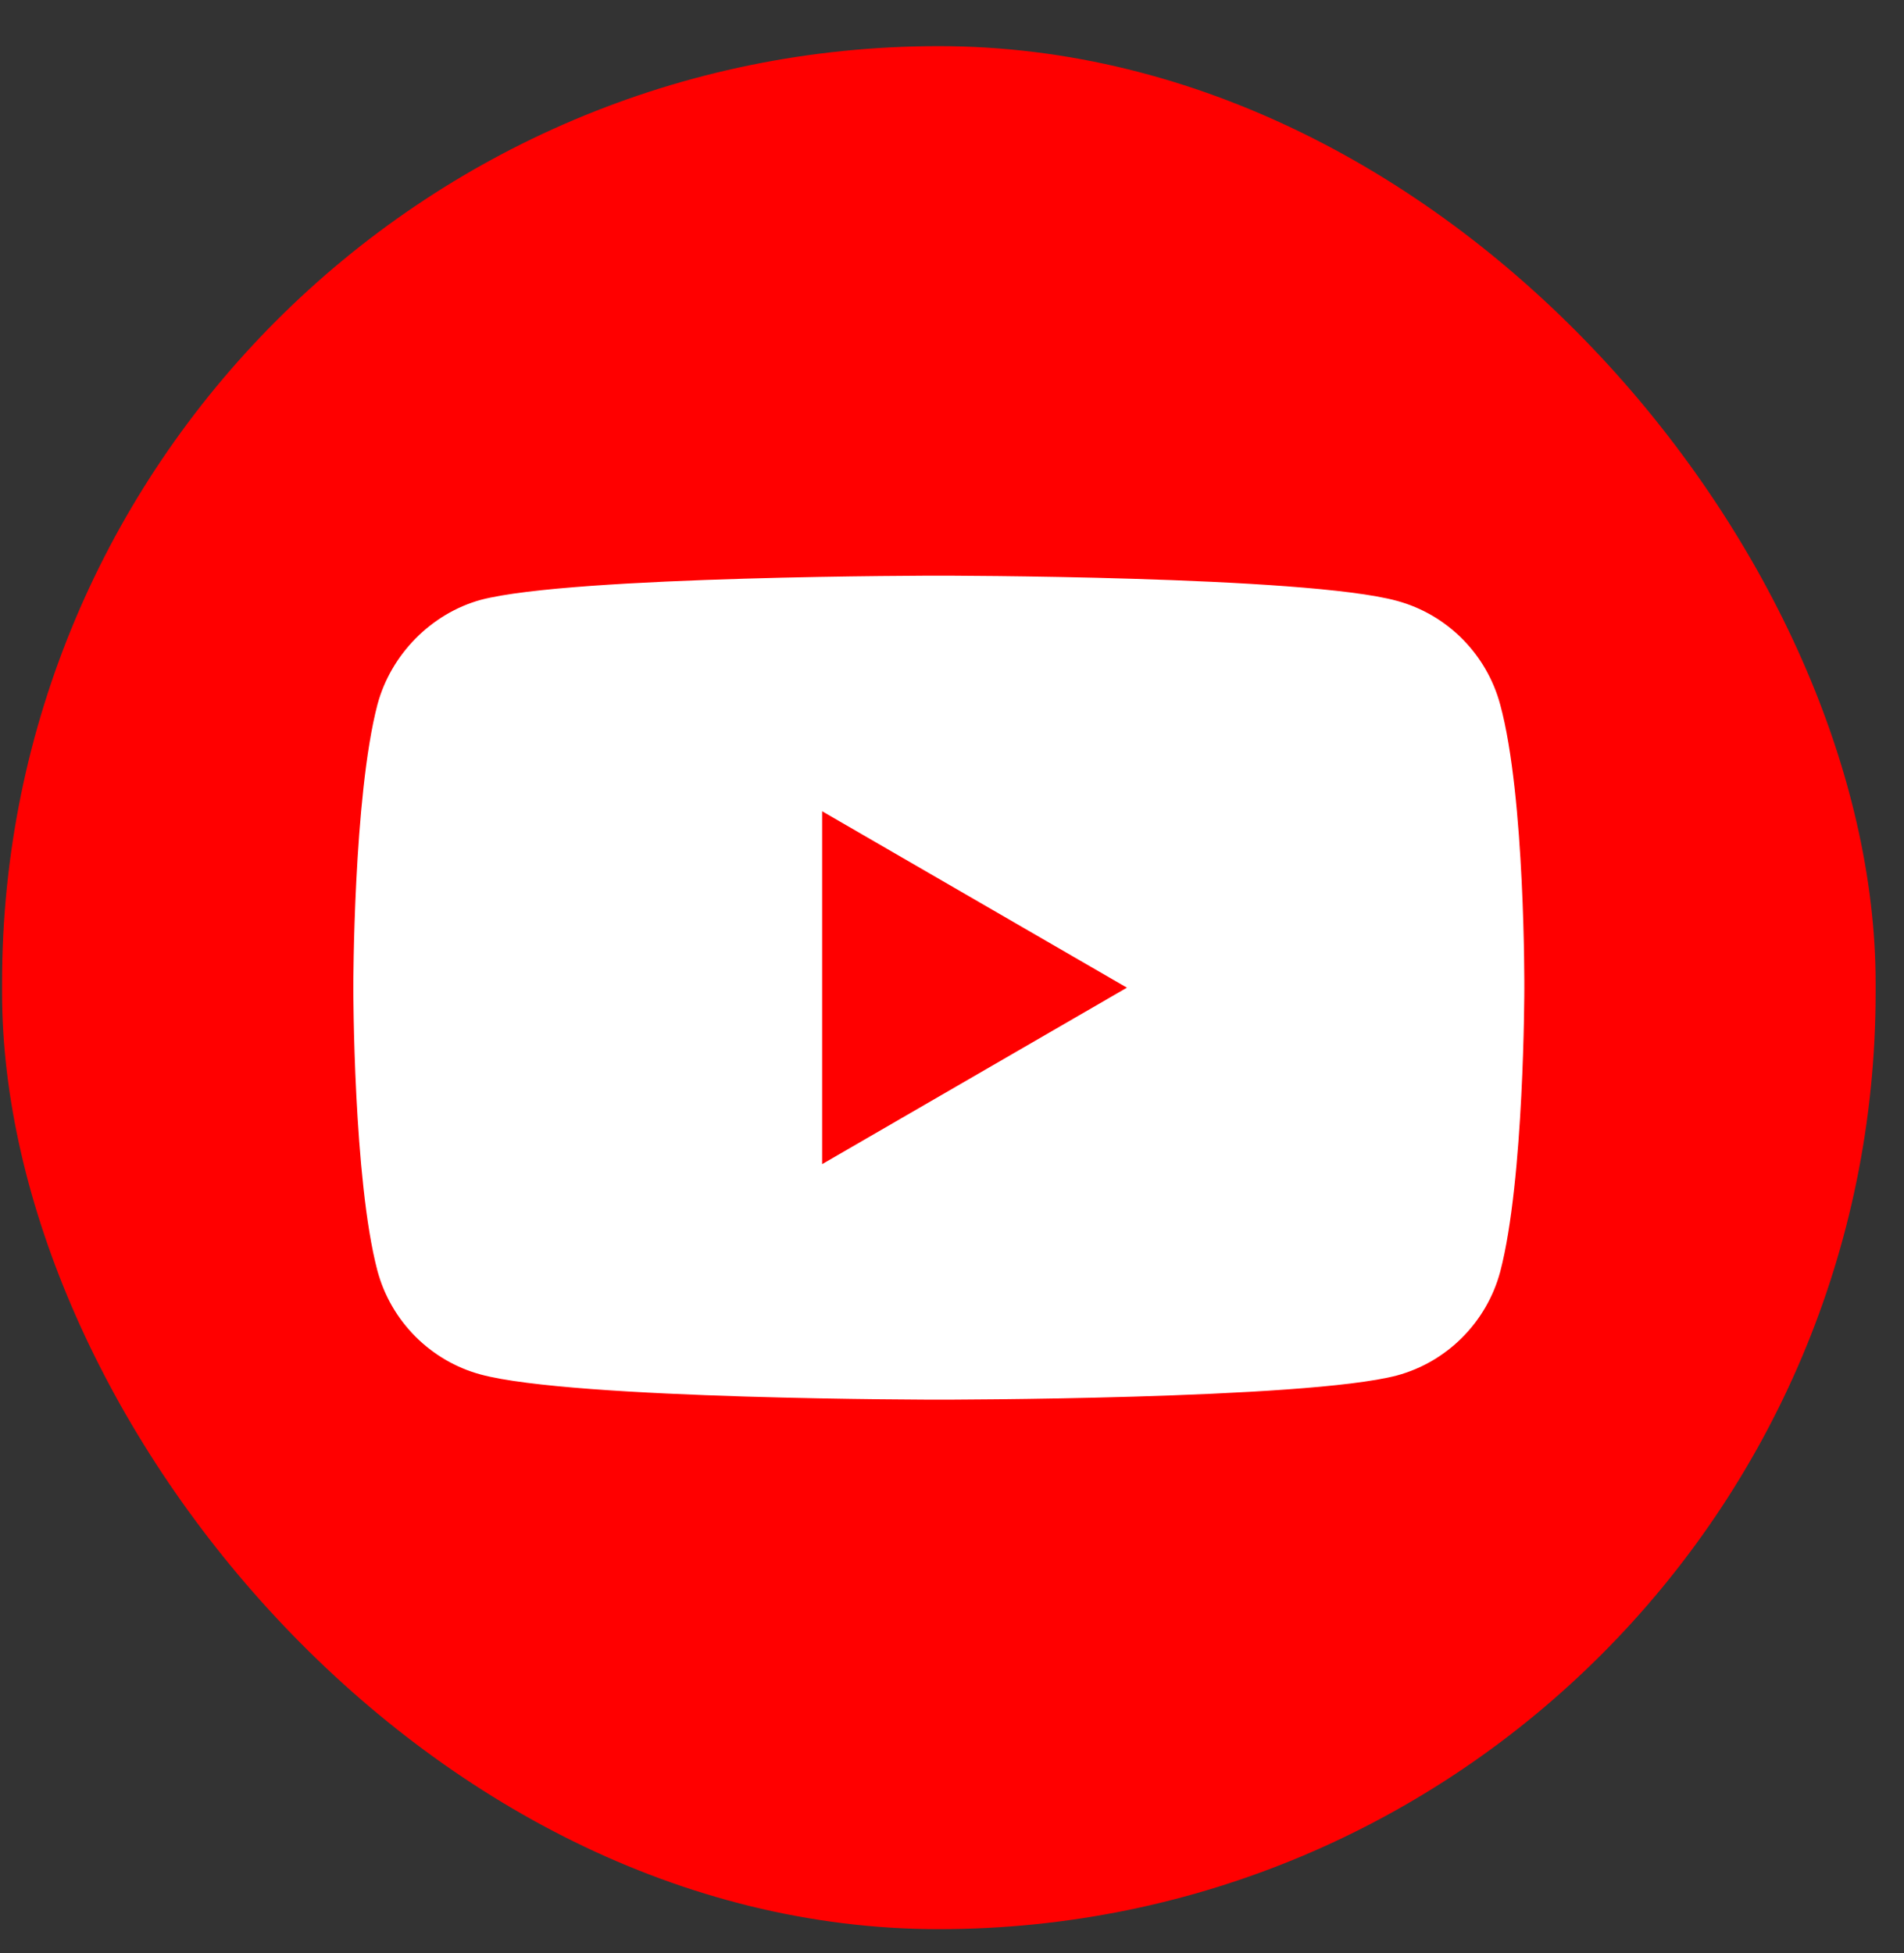
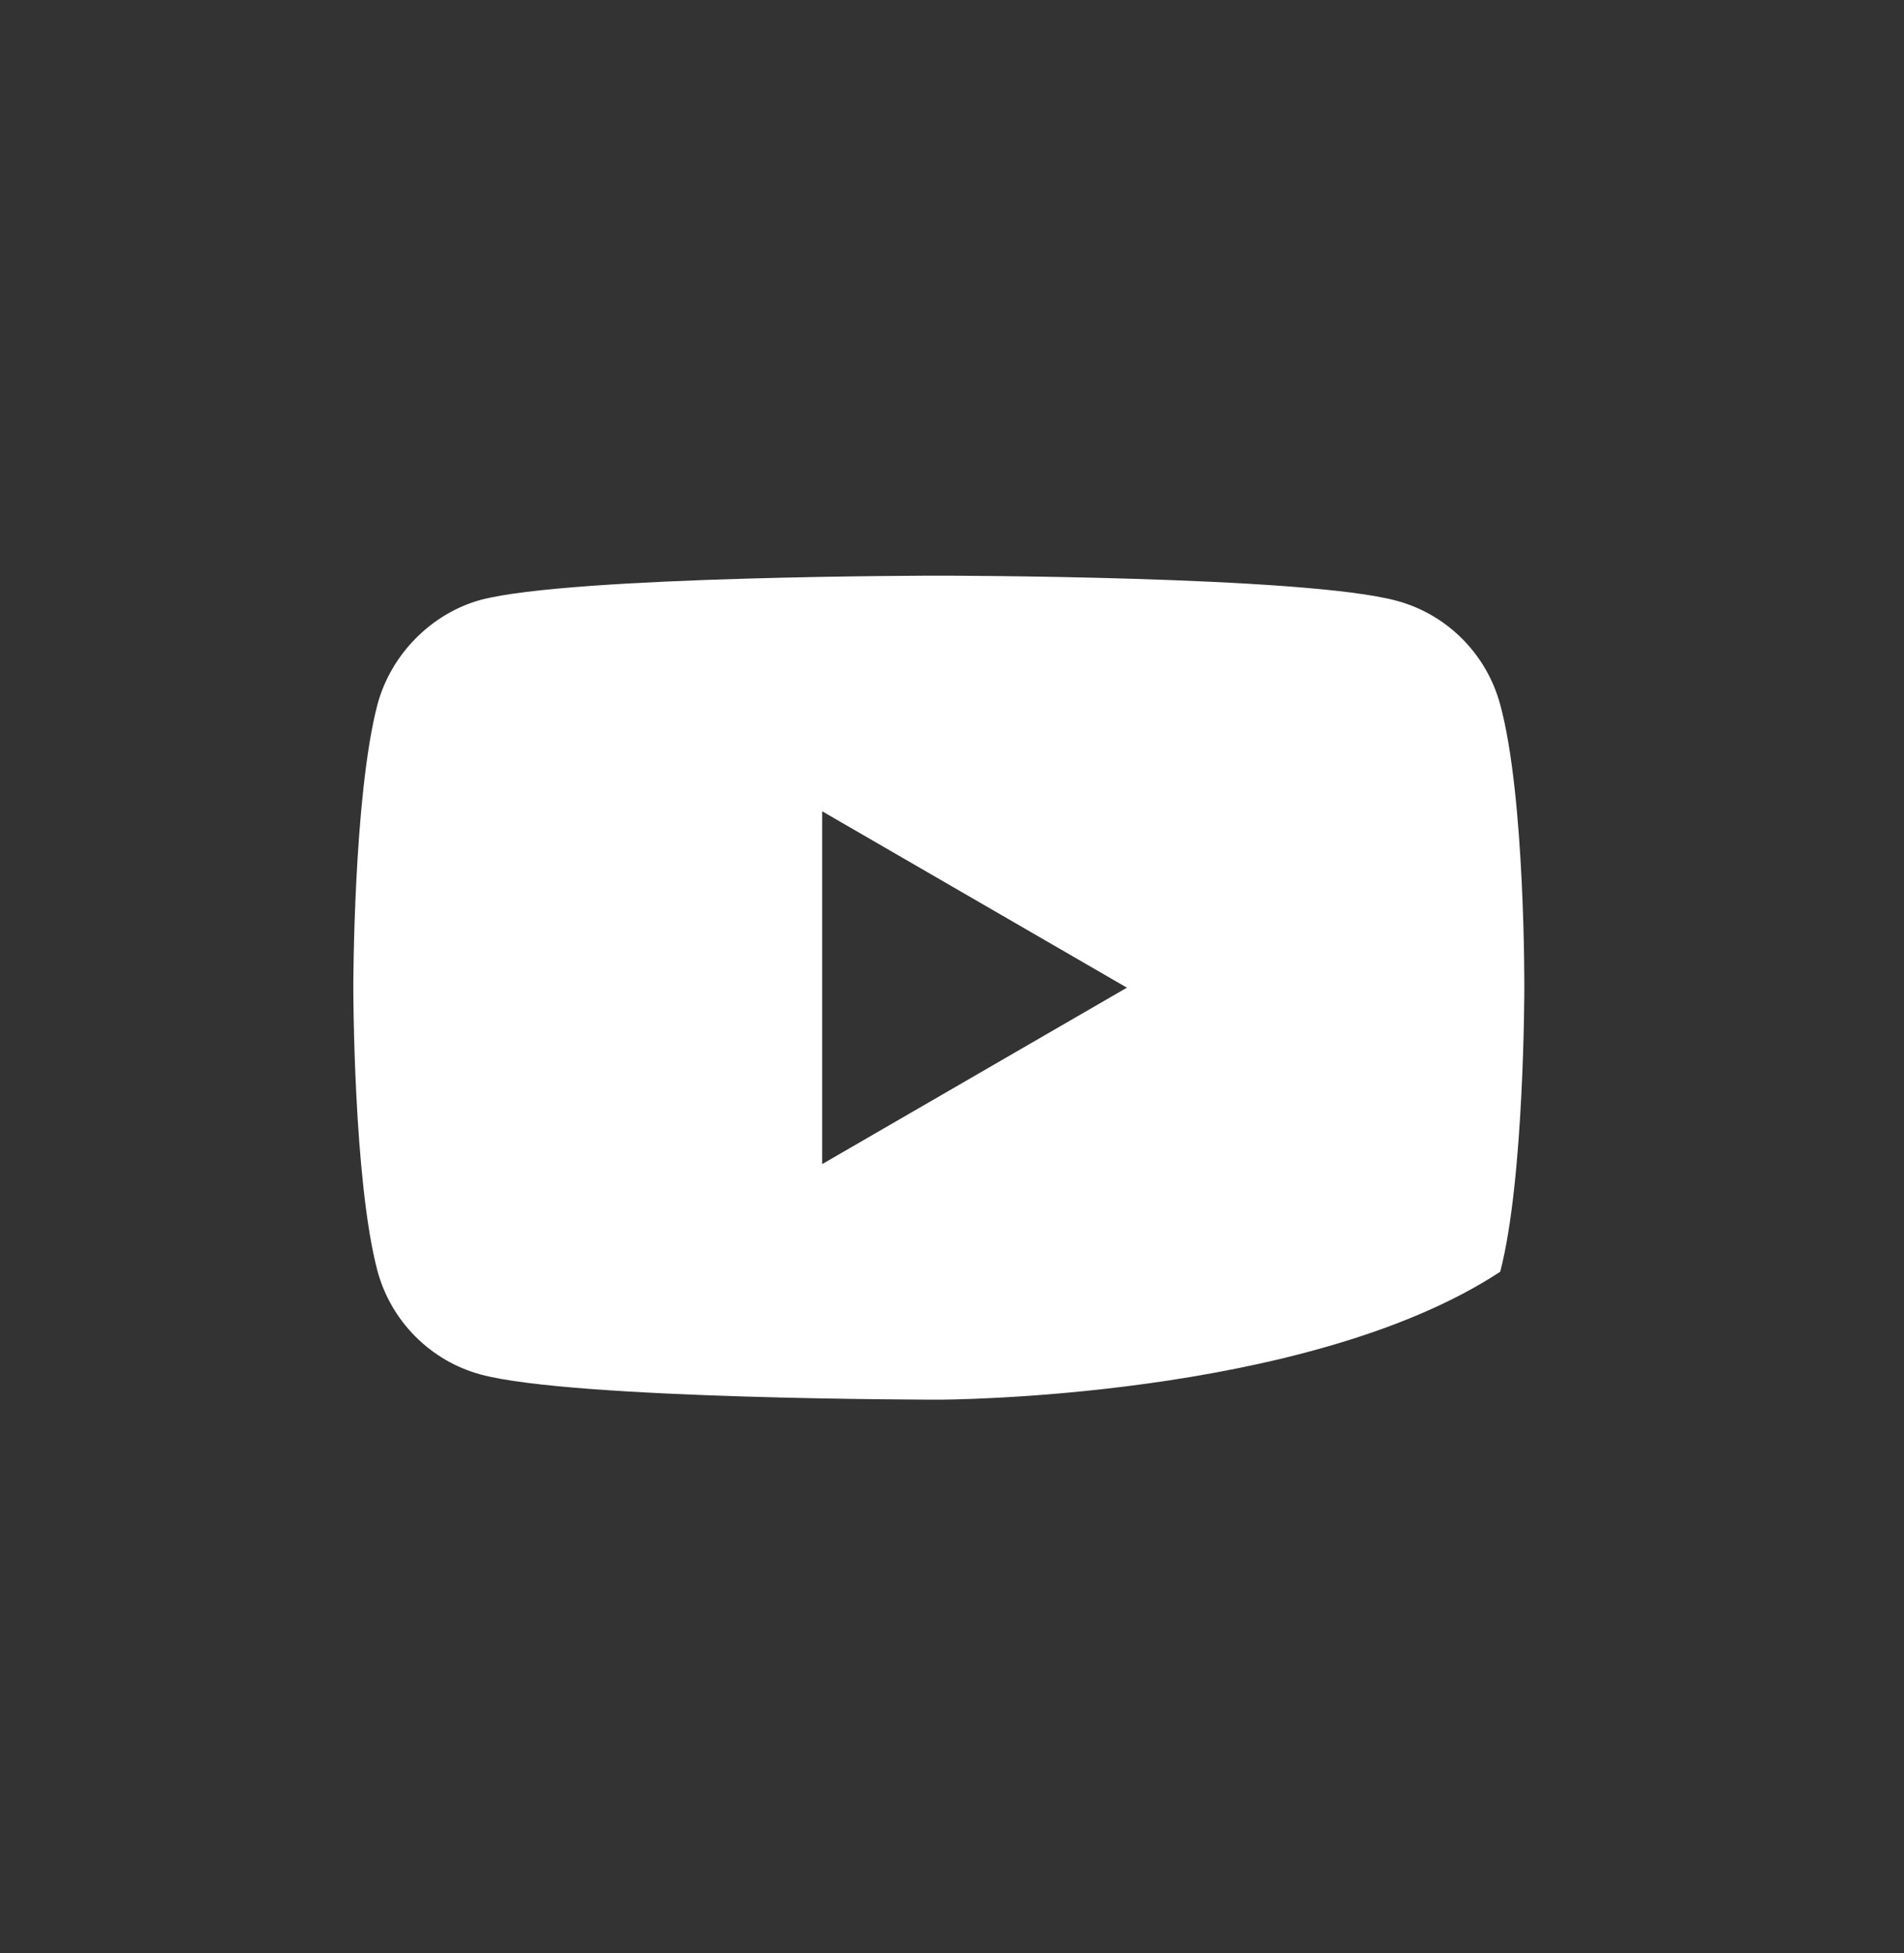
<svg xmlns="http://www.w3.org/2000/svg" width="39" height="40" viewBox="0 0 39 40" fill="none">
  <rect x="0" y="0" width="39" height="40" fill="#333333" stroke="none" />
-   <rect x="0.042" y="0.945" width="38.377" height="38.565" rx="19.189" fill="#FF0000" />
-   <path fill-rule="evenodd" clip-rule="evenodd" d="M28.615 12.306C29.642 12.584 30.452 13.398 30.729 14.431C31.243 16.317 31.223 20.248 31.223 20.248C31.223 20.248 31.223 24.159 30.729 26.046C30.452 27.078 29.642 27.892 28.615 28.17C26.738 28.666 19.23 28.666 19.23 28.666C19.23 28.666 11.742 28.666 9.845 28.15C8.818 27.872 8.008 27.058 7.731 26.026C7.237 24.159 7.237 20.228 7.237 20.228C7.237 20.228 7.237 16.317 7.731 14.431C8.008 13.398 8.838 12.564 9.845 12.286C11.722 11.79 19.23 11.79 19.23 11.79C19.23 11.79 26.738 11.79 28.615 12.306ZM23.083 20.228L16.84 23.842V16.615L23.083 20.228Z" fill="white" />
+   <path fill-rule="evenodd" clip-rule="evenodd" d="M28.615 12.306C29.642 12.584 30.452 13.398 30.729 14.431C31.243 16.317 31.223 20.248 31.223 20.248C31.223 20.248 31.223 24.159 30.729 26.046C26.738 28.666 19.23 28.666 19.23 28.666C19.23 28.666 11.742 28.666 9.845 28.15C8.818 27.872 8.008 27.058 7.731 26.026C7.237 24.159 7.237 20.228 7.237 20.228C7.237 20.228 7.237 16.317 7.731 14.431C8.008 13.398 8.838 12.564 9.845 12.286C11.722 11.79 19.23 11.79 19.23 11.79C19.23 11.79 26.738 11.79 28.615 12.306ZM23.083 20.228L16.84 23.842V16.615L23.083 20.228Z" fill="white" />
</svg>